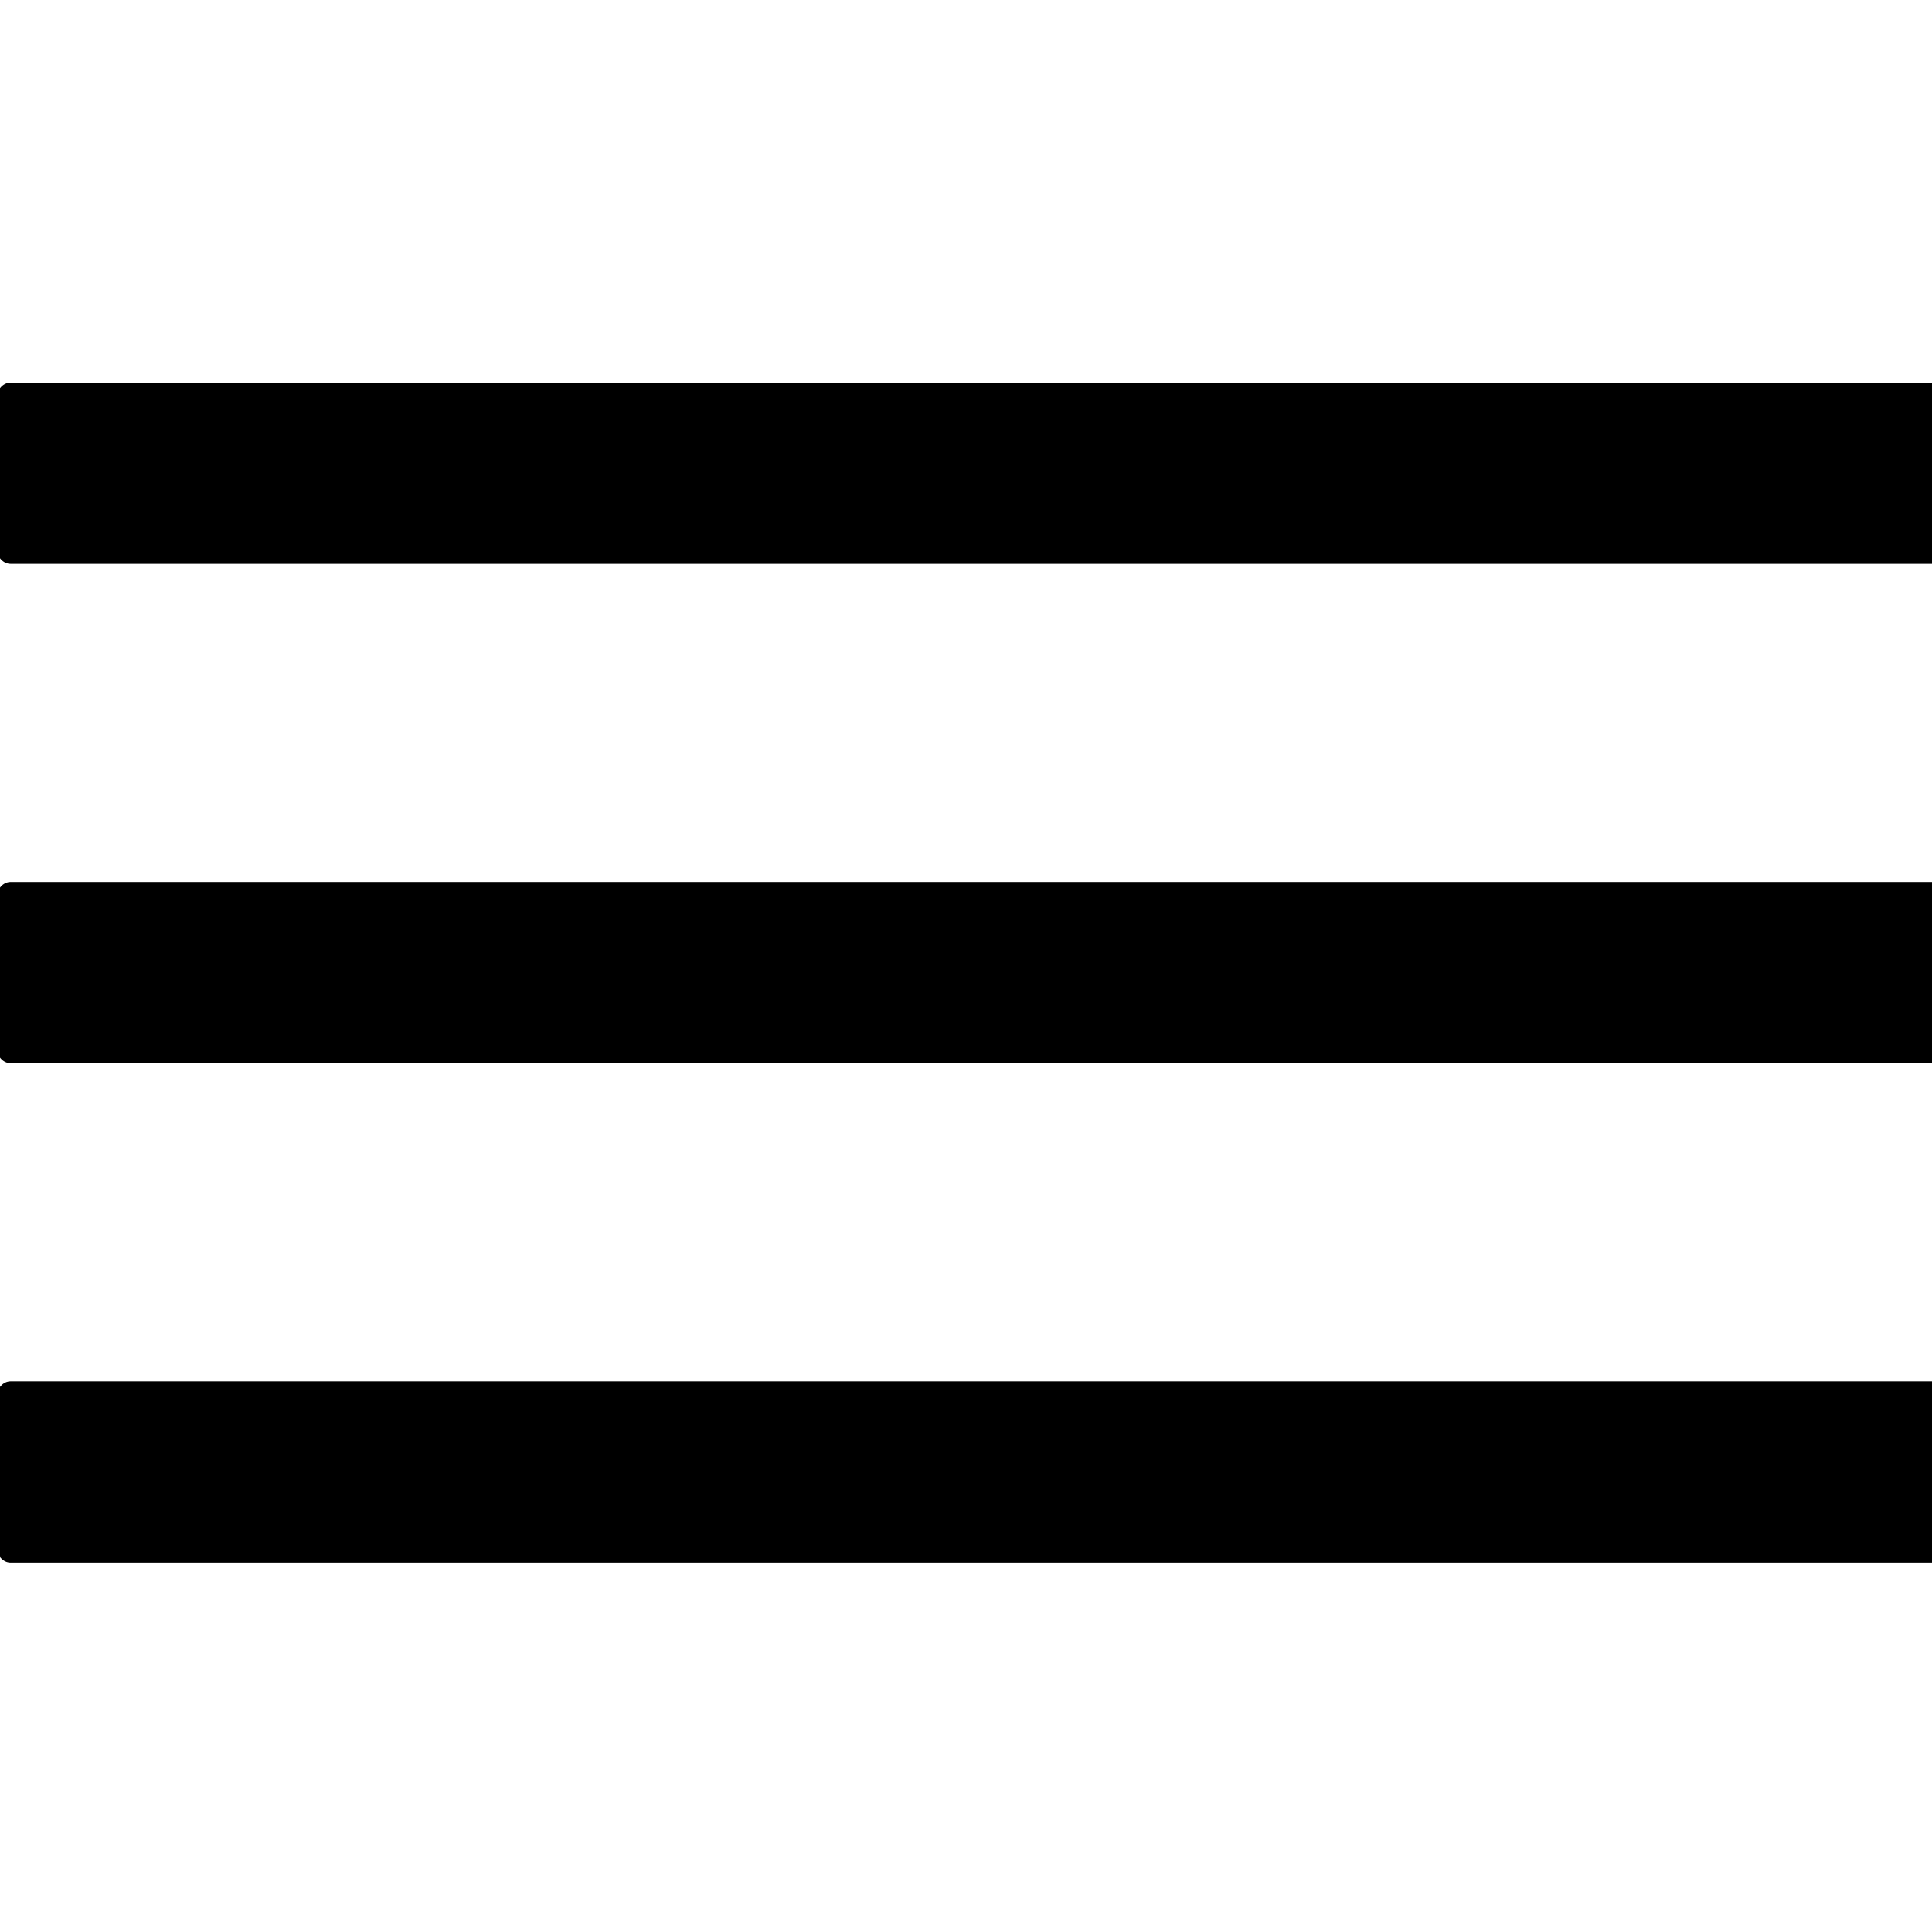
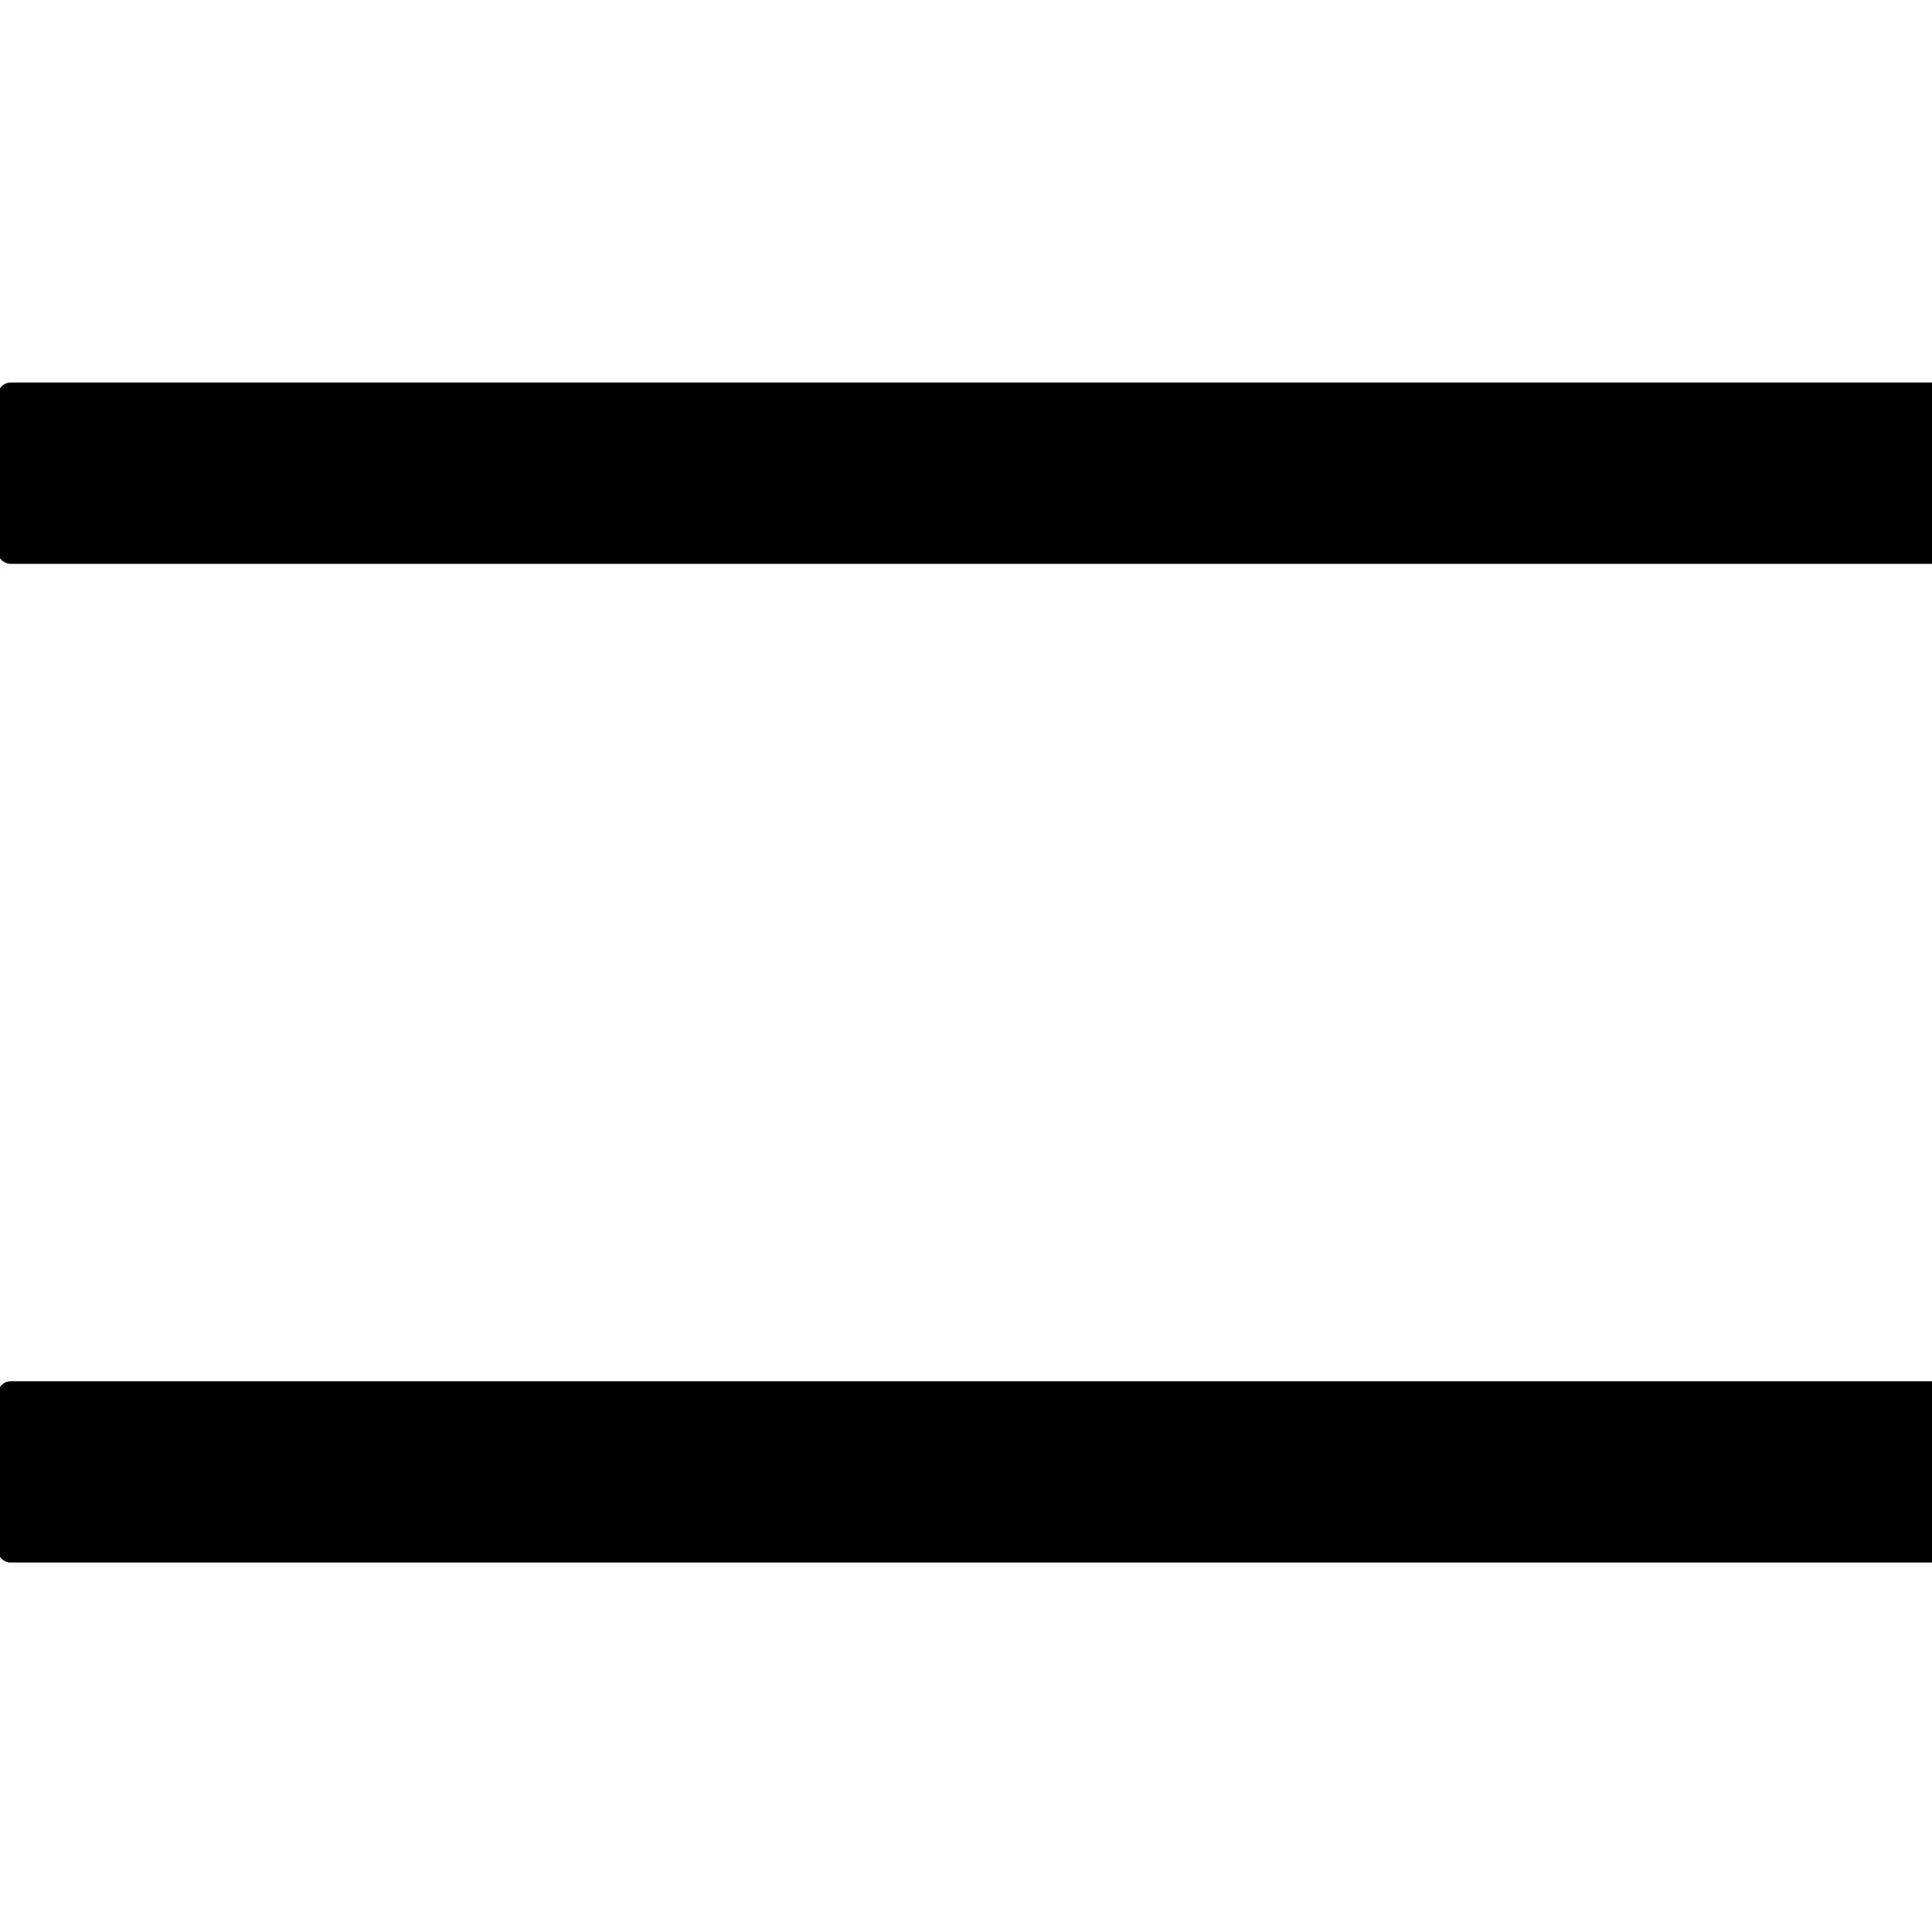
<svg xmlns="http://www.w3.org/2000/svg" width="100%" height="100%" viewBox="0 0 26 26" version="1.1" xml:space="preserve" style="fill-rule:evenodd;clip-rule:evenodd;stroke-linejoin:round;stroke-miterlimit:2;">
  <g>
    <g transform="matrix(0.591,7.84379e-33,7.68872e-33,0.672,-927.55,-889.072)">
      <rect x="1569.7" y="1351" width="44" height="3" style="stroke:black;stroke-width:0.63px;" />
    </g>
    <g transform="matrix(0.591,7.84379e-33,7.68872e-33,0.672,-927.55,-888.4)">
-       <rect x="1569.7" y="1340" width="44" height="3" style="stroke:black;stroke-width:0.63px;" />
-     </g>
+       </g>
    <g transform="matrix(0.591,7.84379e-33,7.68872e-33,0.672,-927.55,-887.728)">
      <rect x="1569.7" y="1329" width="44" height="3" style="stroke:black;stroke-width:0.63px;" />
    </g>
  </g>
</svg>